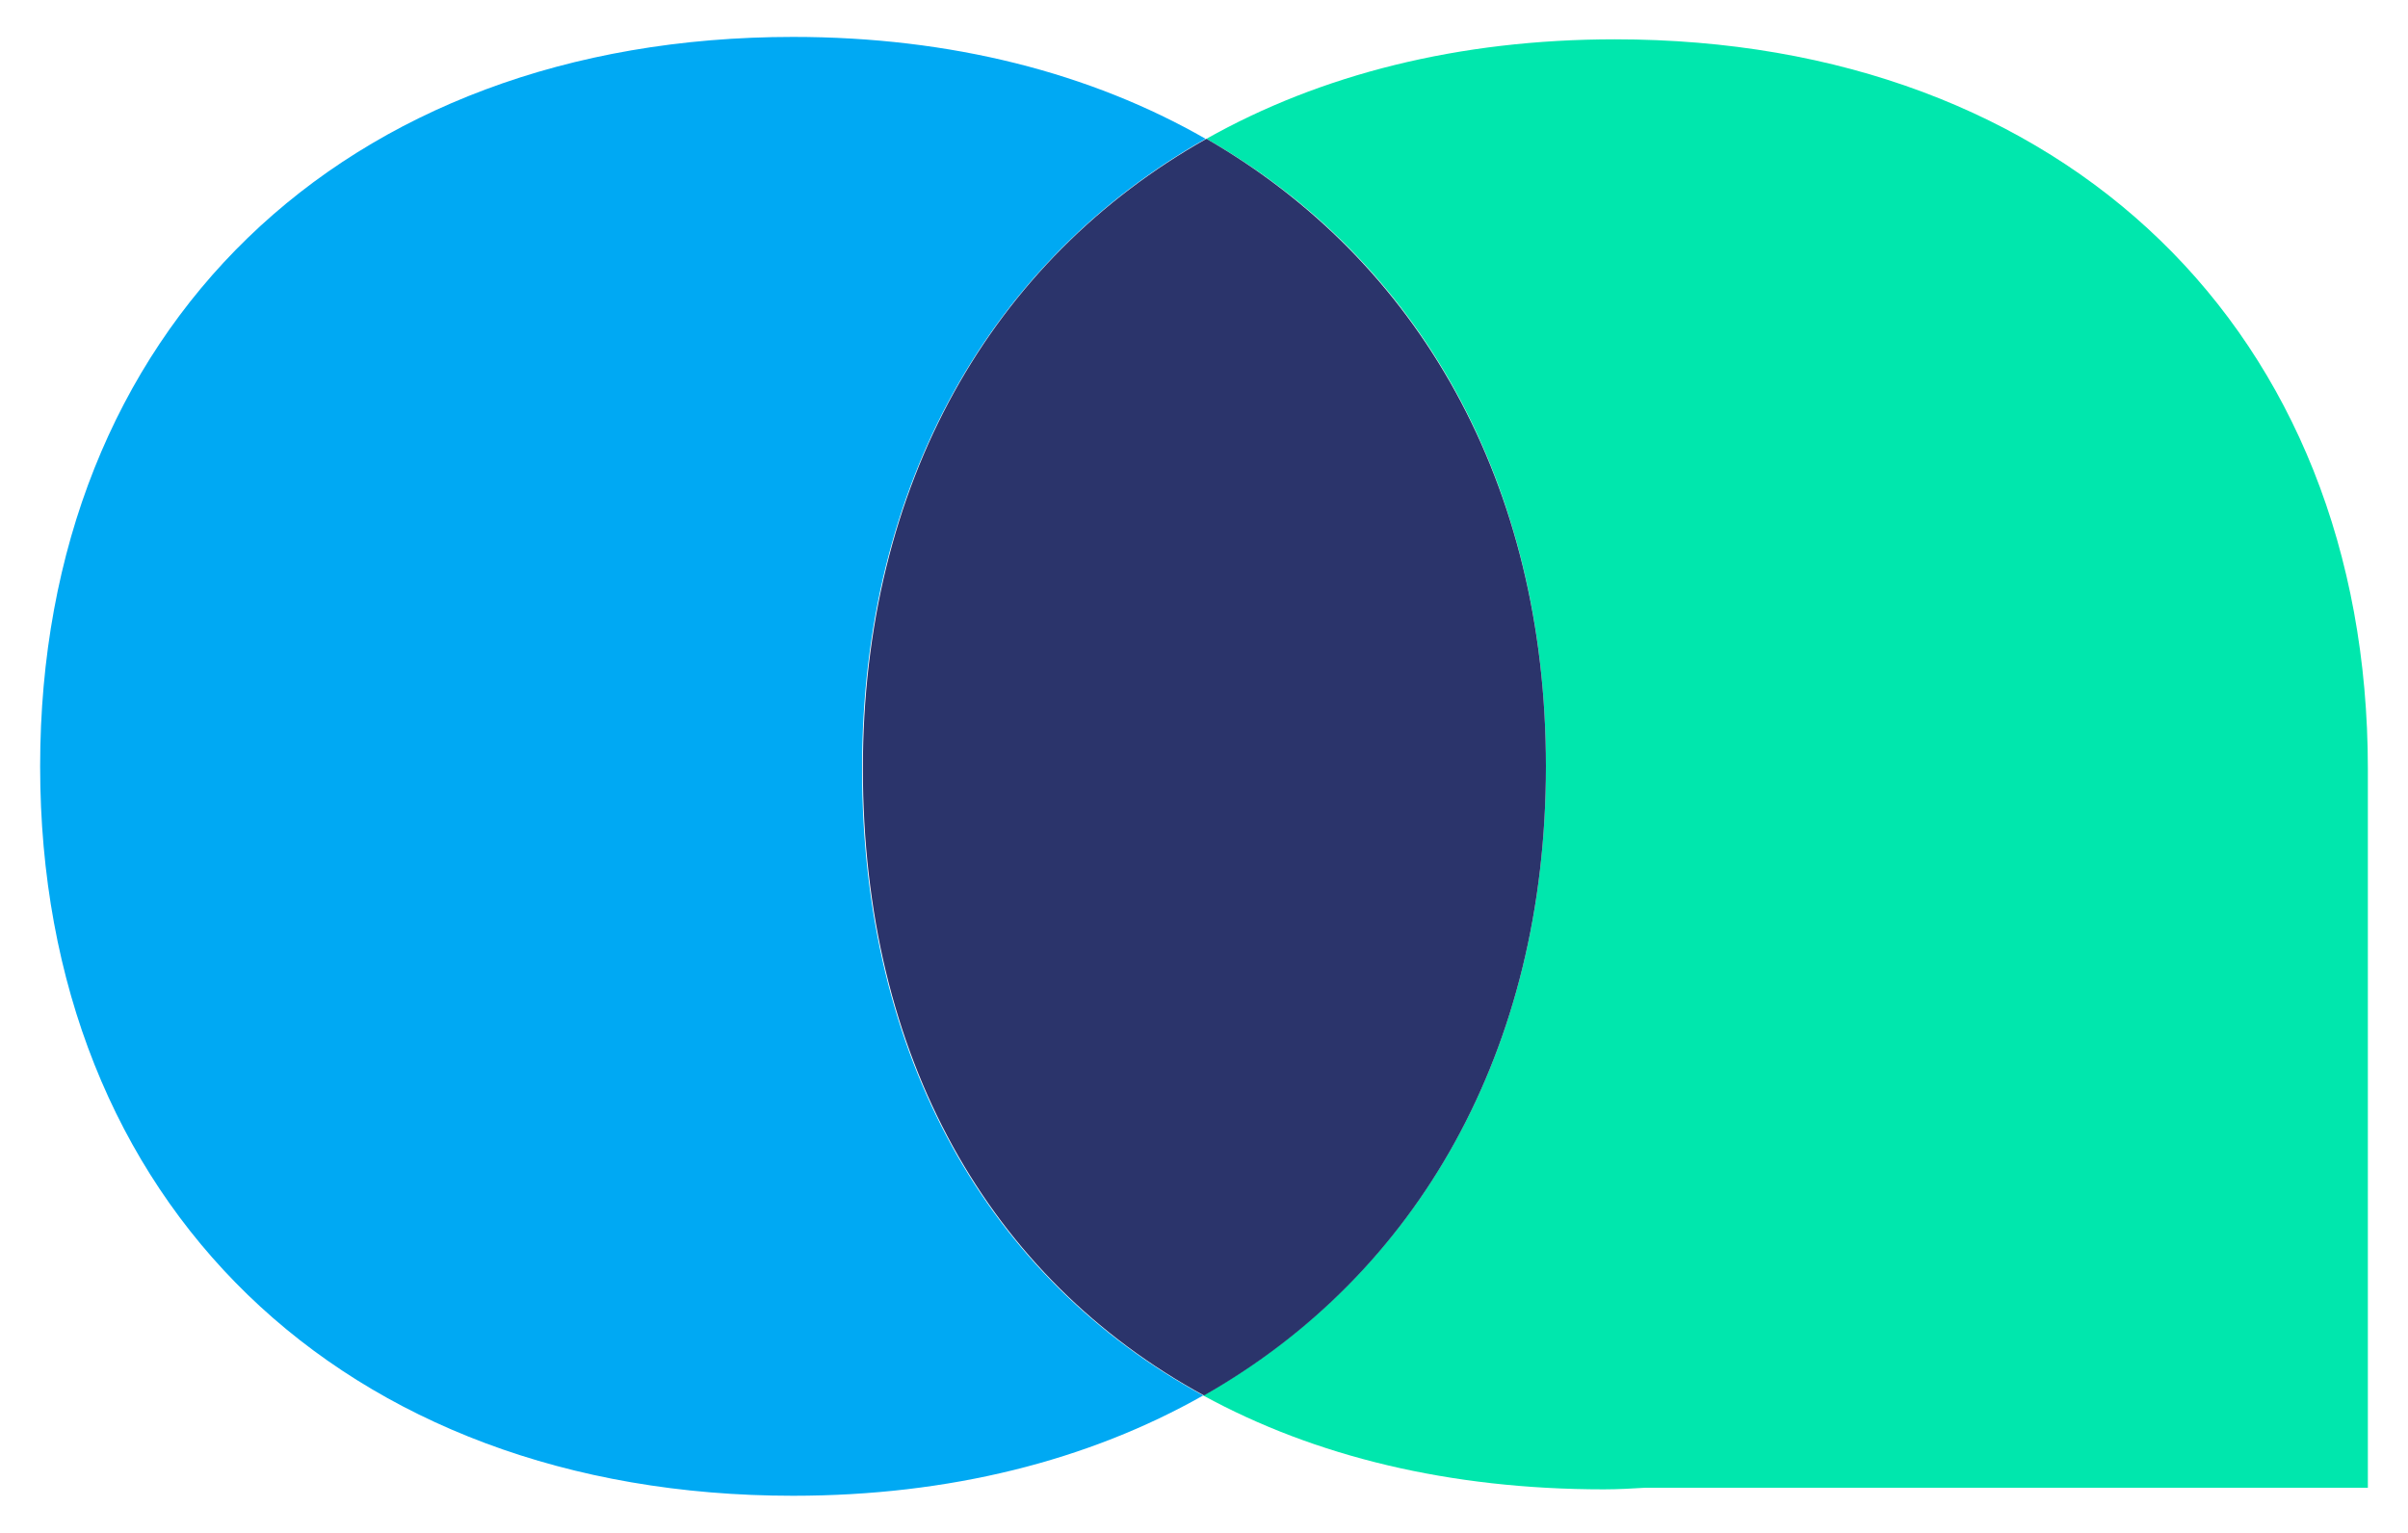
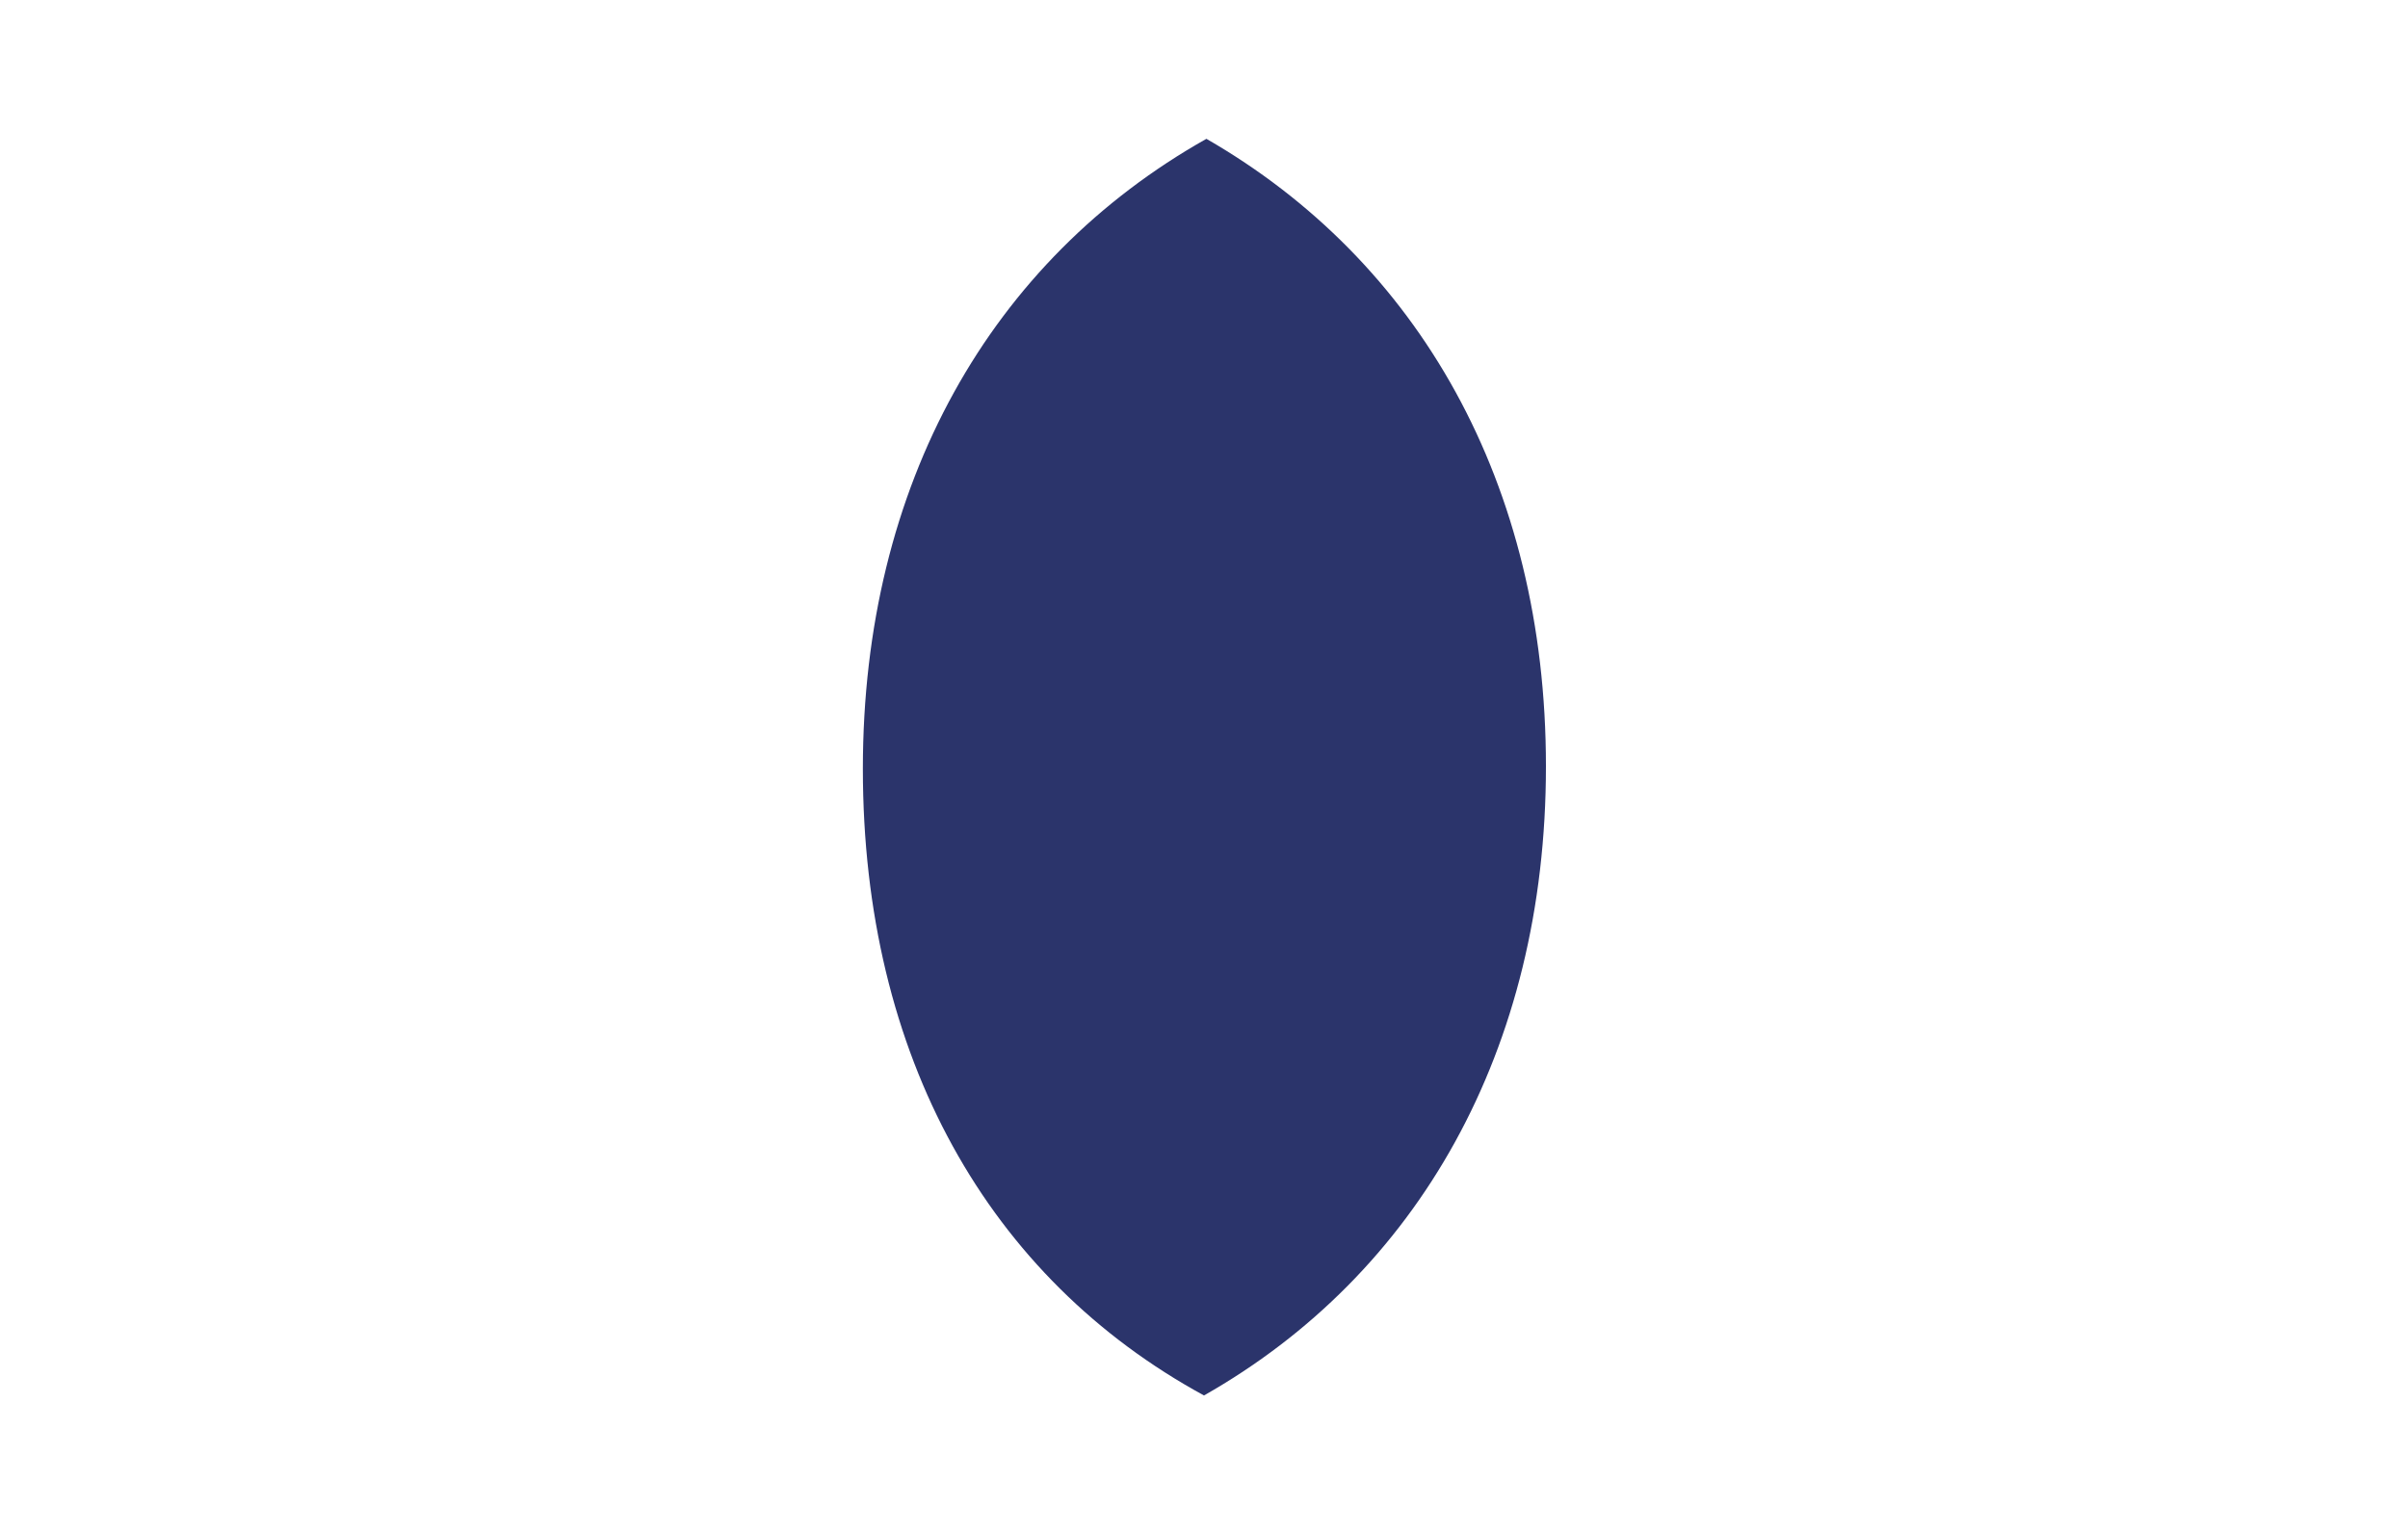
<svg xmlns="http://www.w3.org/2000/svg" version="1.1" id="Layer_1" x="0px" y="0px" viewBox="0 0 300 191" style="enable-background:new 0 0 300 191;" xml:space="preserve">
  <style type="text/css">
	.st0{fill:#00A9F3;}
	.st1{fill:#00E7AD;}
	.st2{fill:#2B346B;}
</style>
  <g>
-     <path class="st0" d="M107.4,95.8c0-35.5,16.1-63.4,42.8-78.5C135.9,9.1,118.5,4.6,98.8,4.6C42.7,4.6,5,41.1,5,95.5   c0,54.4,37.7,90.9,93.8,90.9c19.5,0,36.8-4.4,51.1-12.5C123.1,159.3,107.4,131.7,107.4,95.8z" />
-     <path class="st1" d="M295,117.9V95.8c0-54.4-37.7-90.9-93.8-90.9c-19.5,0-36.7,4.4-50.9,12.4c26.5,15.1,42.3,42.9,42.3,78.2   c0,35.4-16,63.3-42.7,78.4c13.9,7.6,30.7,11.7,49.9,11.7c1.8,0,3.5-0.1,5.2-0.2h90L295,117.9L295,117.9z" />
    <path class="st2" d="M192.6,95.5c0-35.3-15.9-63-42.3-78.2c-26.8,15.1-42.8,43-42.8,78.5c0,35.9,15.7,63.5,42.5,78.1   C176.6,158.8,192.6,130.9,192.6,95.5z" />
  </g>
</svg>